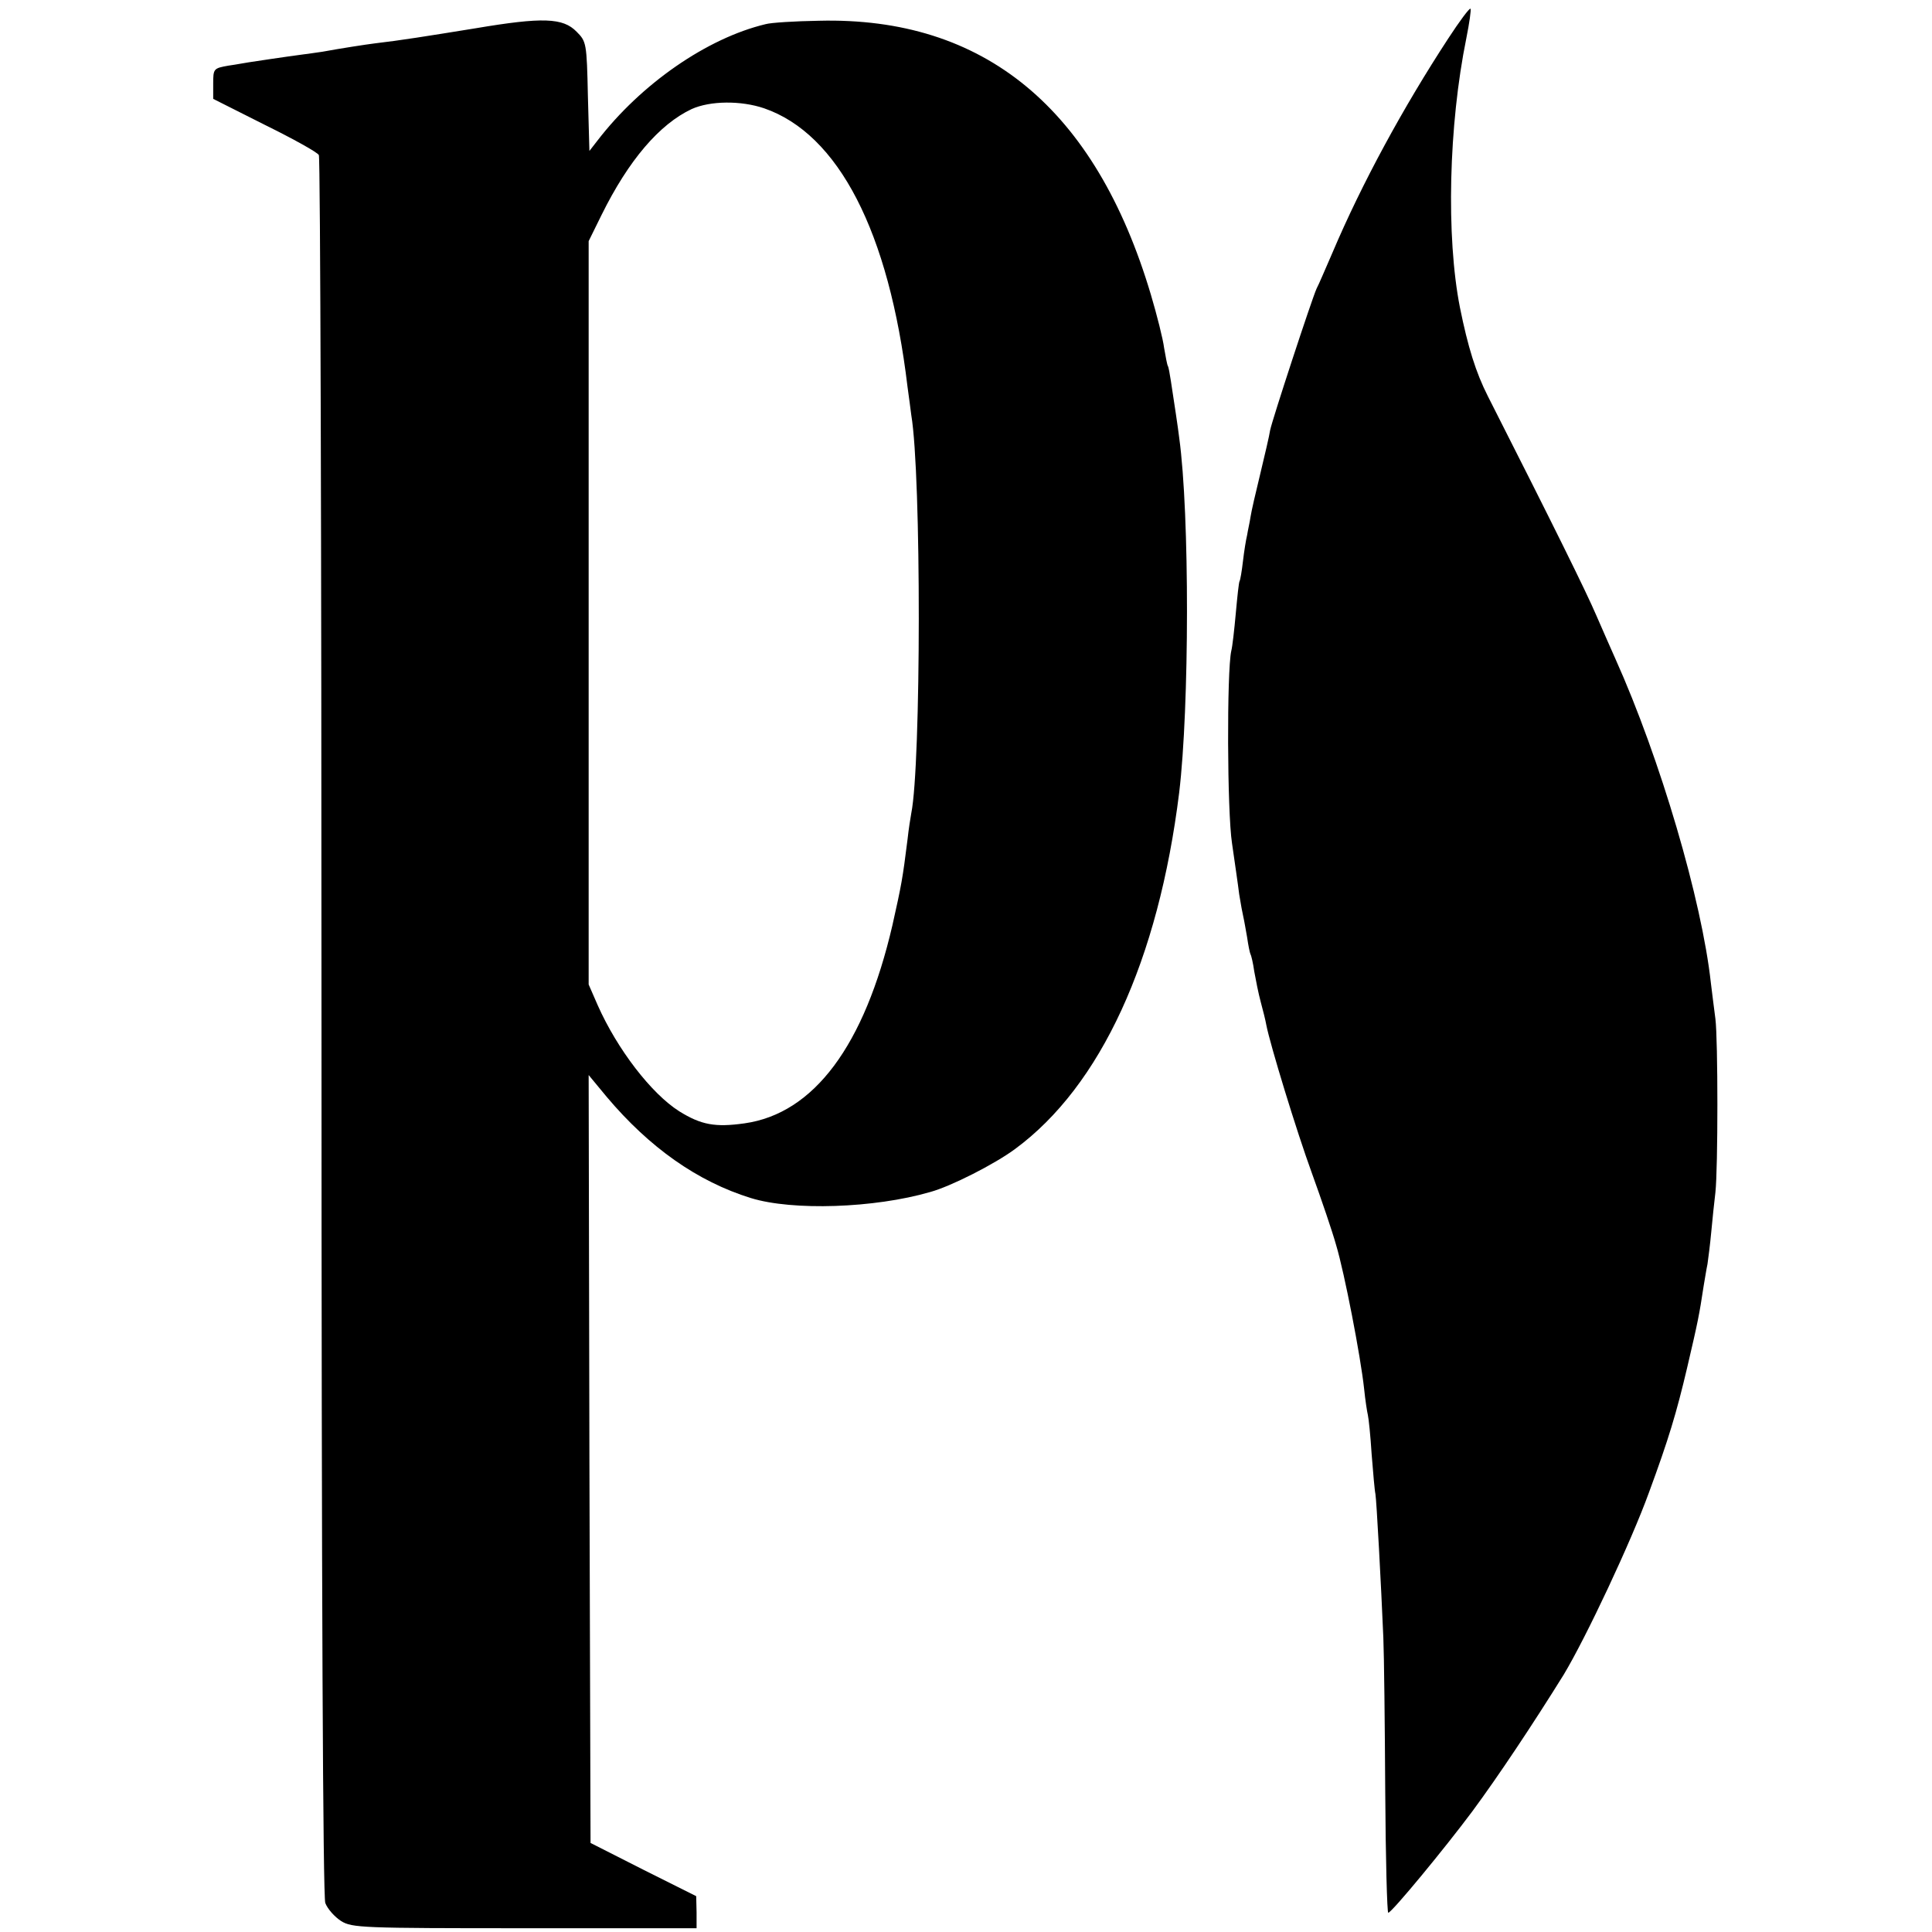
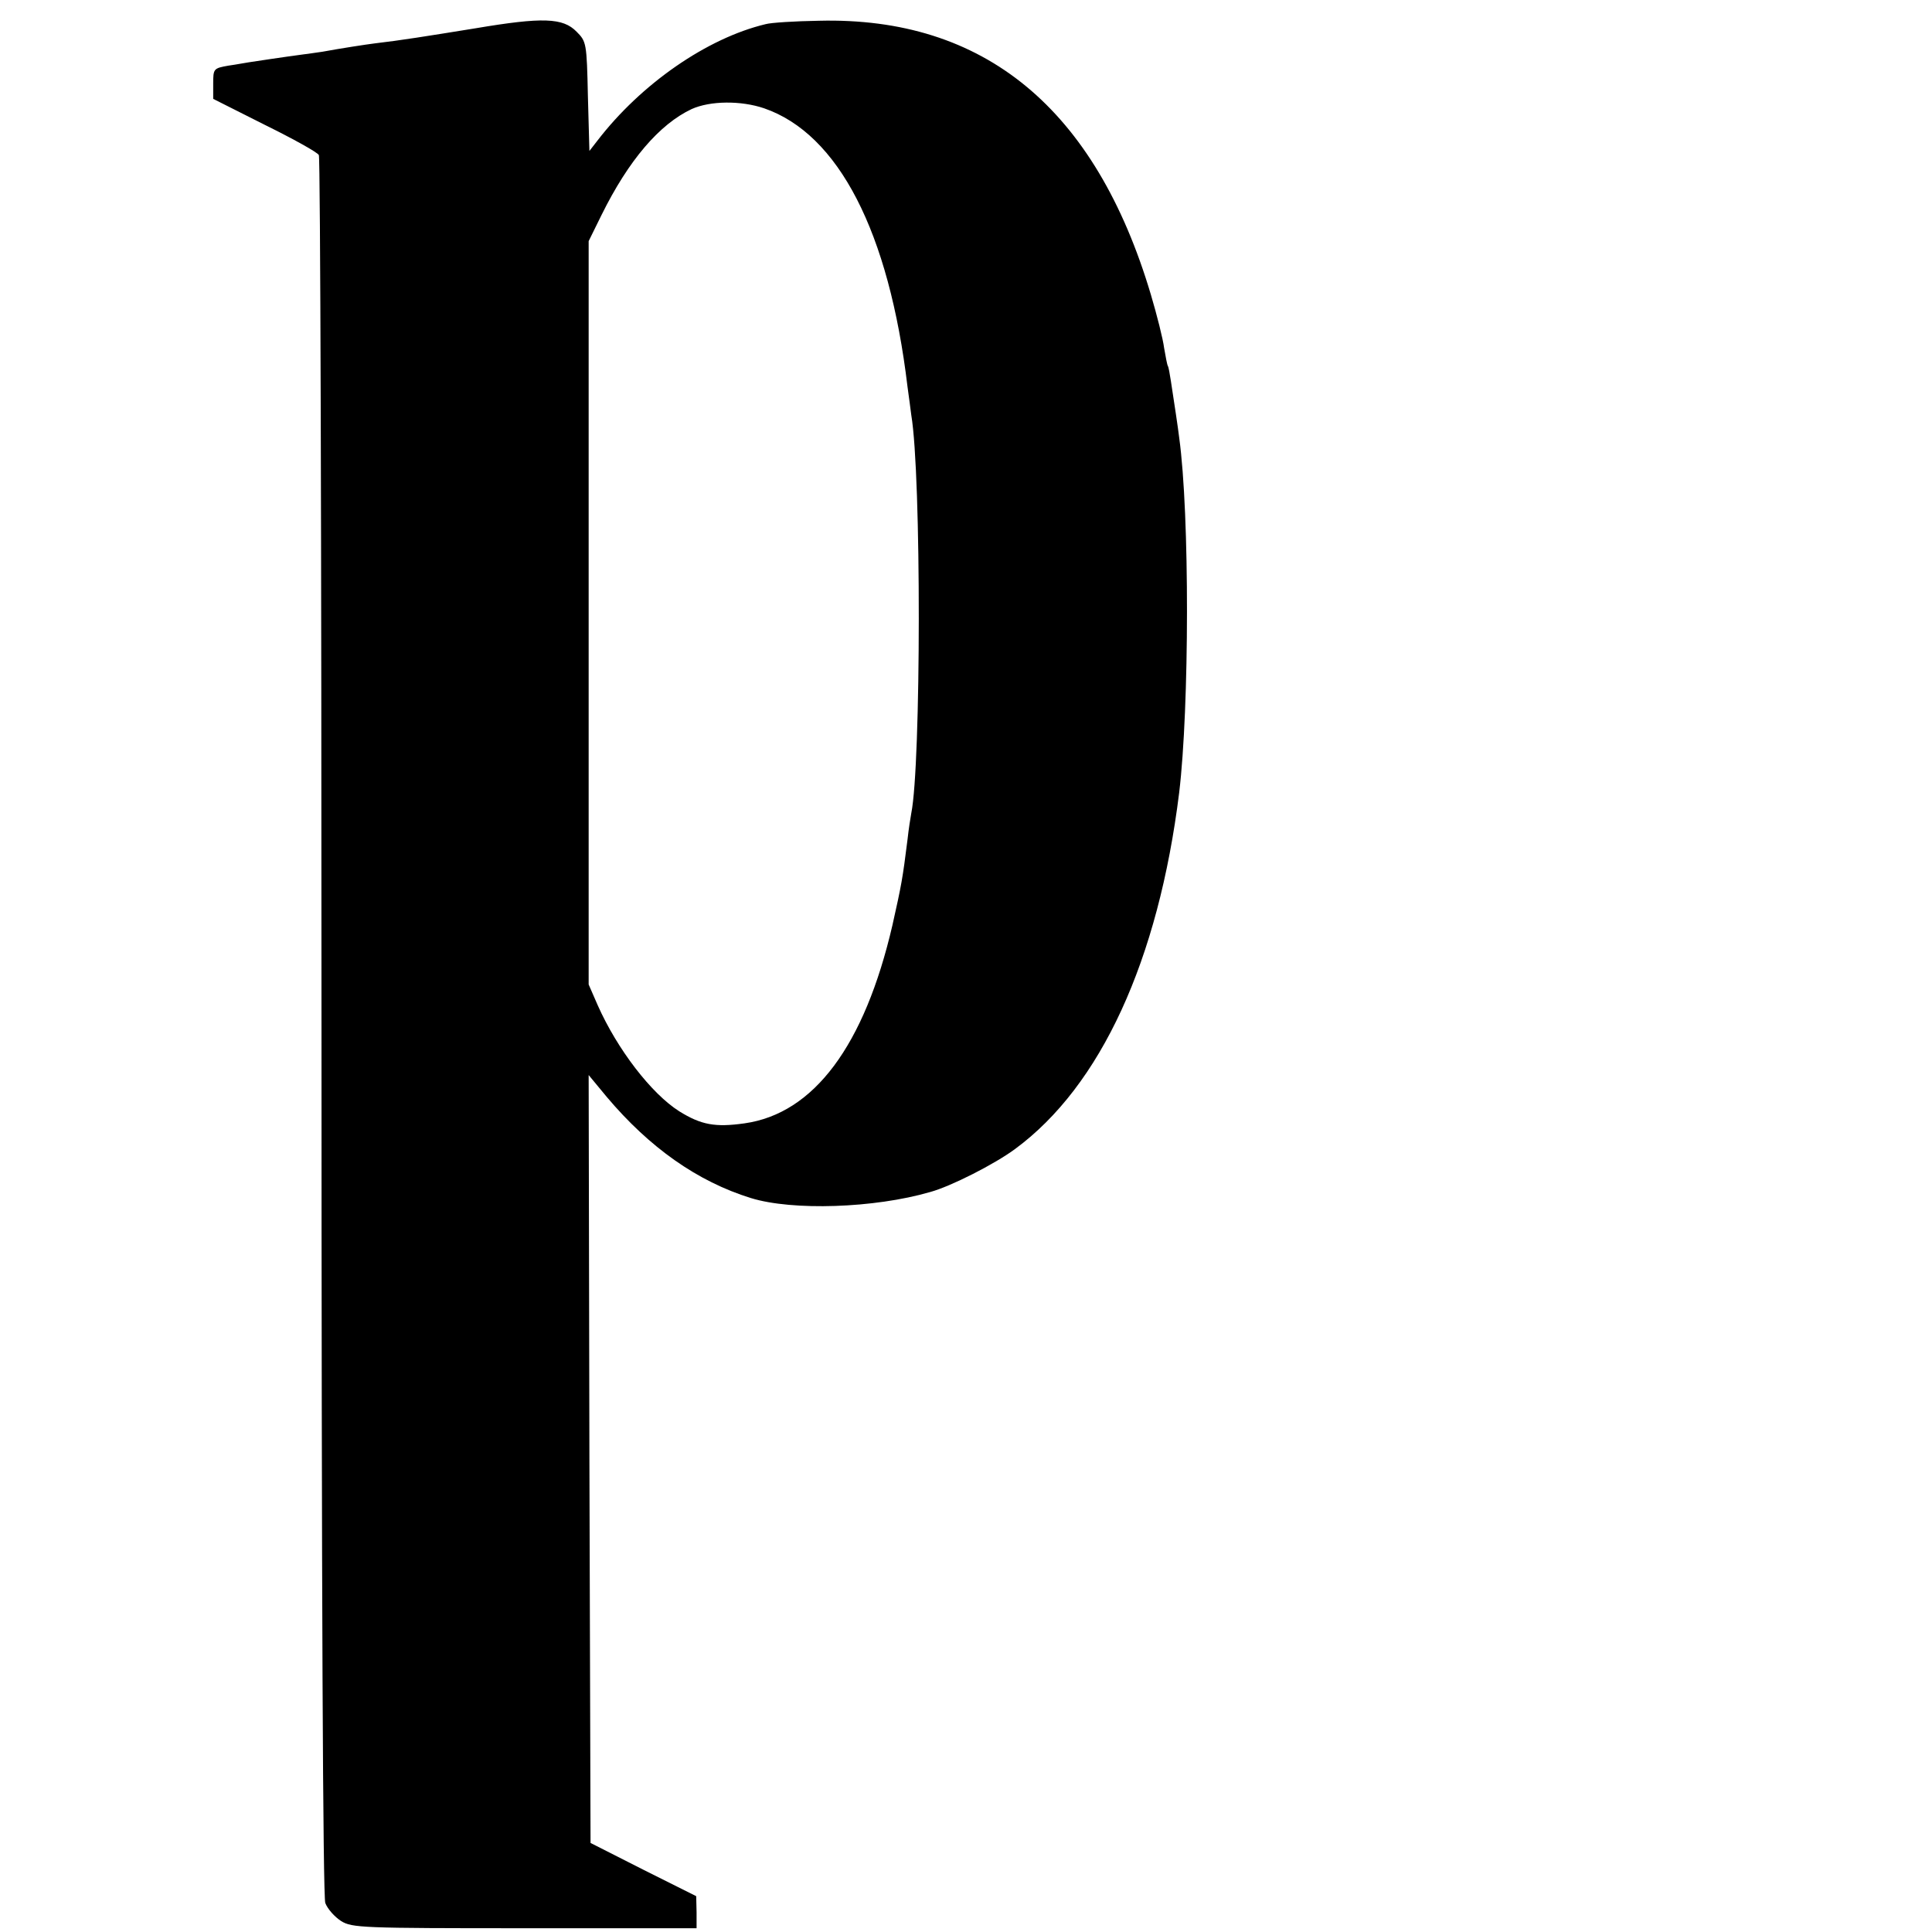
<svg xmlns="http://www.w3.org/2000/svg" version="1.0" width="512pt" height="512pt" viewBox="0 0 512 512" preserveAspectRatio="xMidYMid meet">
  <g transform="translate(0,512) scale(0.1,-0.1)" fill="#000000" stroke="none">
-     <path d="M3838 5018 c-119 -182 -229 -384 -307 -568 -18 -41 -36 -84 -42 -95 -13 -29 -117 -346 -123 -375 -2 -14 -14 -65 -26 -115 -12 -49 -24 -101 -26 -115 -2 -14 -7 -35 -9 -48 -3 -12 -8 -43 -11 -69 -3 -26 -7 -50 -9 -53 -2 -3 -6 -41 -10 -85 -4 -44 -9 -89 -12 -100 -12 -54 -11 -426 2 -510 7 -49 16 -110 19 -135 4 -25 9 -52 11 -60 2 -8 6 -32 10 -54 3 -21 7 -41 9 -45 2 -3 7 -24 10 -46 4 -22 11 -58 17 -80 6 -22 13 -50 15 -62 10 -51 79 -278 121 -393 25 -69 54 -154 64 -190 22 -73 65 -296 74 -380 3 -30 8 -62 10 -70 2 -8 7 -55 10 -104 4 -50 8 -97 10 -105 3 -17 15 -239 21 -381 2 -47 4 -230 5 -407 1 -178 5 -323 8 -322 9 0 150 171 223 269 68 92 160 230 242 362 59 98 179 353 226 483 52 141 73 211 101 330 29 124 32 139 44 218 3 17 7 43 10 57 2 14 7 52 10 85 3 33 8 80 11 105 7 63 7 405 0 460 -3 25 -9 68 -12 95 -24 219 -134 594 -253 859 -10 22 -33 75 -51 116 -27 63 -111 233 -287 580 -32 63 -53 131 -74 235 -37 188 -30 483 17 714 8 40 13 75 11 78 -3 2 -29 -33 -59 -79z" />
    <path d="M1260 5045 c-130 -21 -198 -32 -267 -40 -24 -3 -89 -13 -138 -22 -16 -2 -39 -6 -50 -7 -53 -7 -132 -19 -145 -21 -8 -1 -33 -6 -55 -9 -39 -7 -40 -8 -40 -48 l0 -40 137 -69 c75 -37 140 -73 143 -80 4 -6 7 -1044 7 -2307 0 -1530 4 -2305 10 -2325 6 -16 25 -37 42 -48 29 -18 56 -19 487 -19 l455 0 0 42 -1 43 -140 70 -140 71 -3 1017 -2 1018 48 -58 c113 -134 240 -224 382 -268 110 -34 327 -27 475 16 55 15 171 74 225 114 227 167 380 500 435 945 27 225 28 737 0 940 -3 26 -13 91 -22 150 -3 19 -6 37 -8 40 -2 3 -6 25 -10 48 -3 24 -19 87 -35 141 -147 494 -442 737 -880 726 -63 -1 -127 -5 -141 -9 -155 -37 -330 -158 -446 -309 l-21 -27 -4 145 c-3 141 -4 145 -30 171 -36 37 -90 39 -268 9z m765 -212 c197 -68 331 -327 380 -738 4 -27 8 -61 10 -75 27 -160 26 -927 0 -1055 -2 -11 -7 -42 -10 -70 -13 -104 -16 -120 -40 -227 -74 -319 -208 -499 -392 -525 -78 -11 -115 -4 -173 32 -74 47 -164 164 -216 281 l-24 55 0 985 0 985 34 69 c72 146 154 241 239 281 49 22 130 23 192 2z" />
  </g>
</svg>